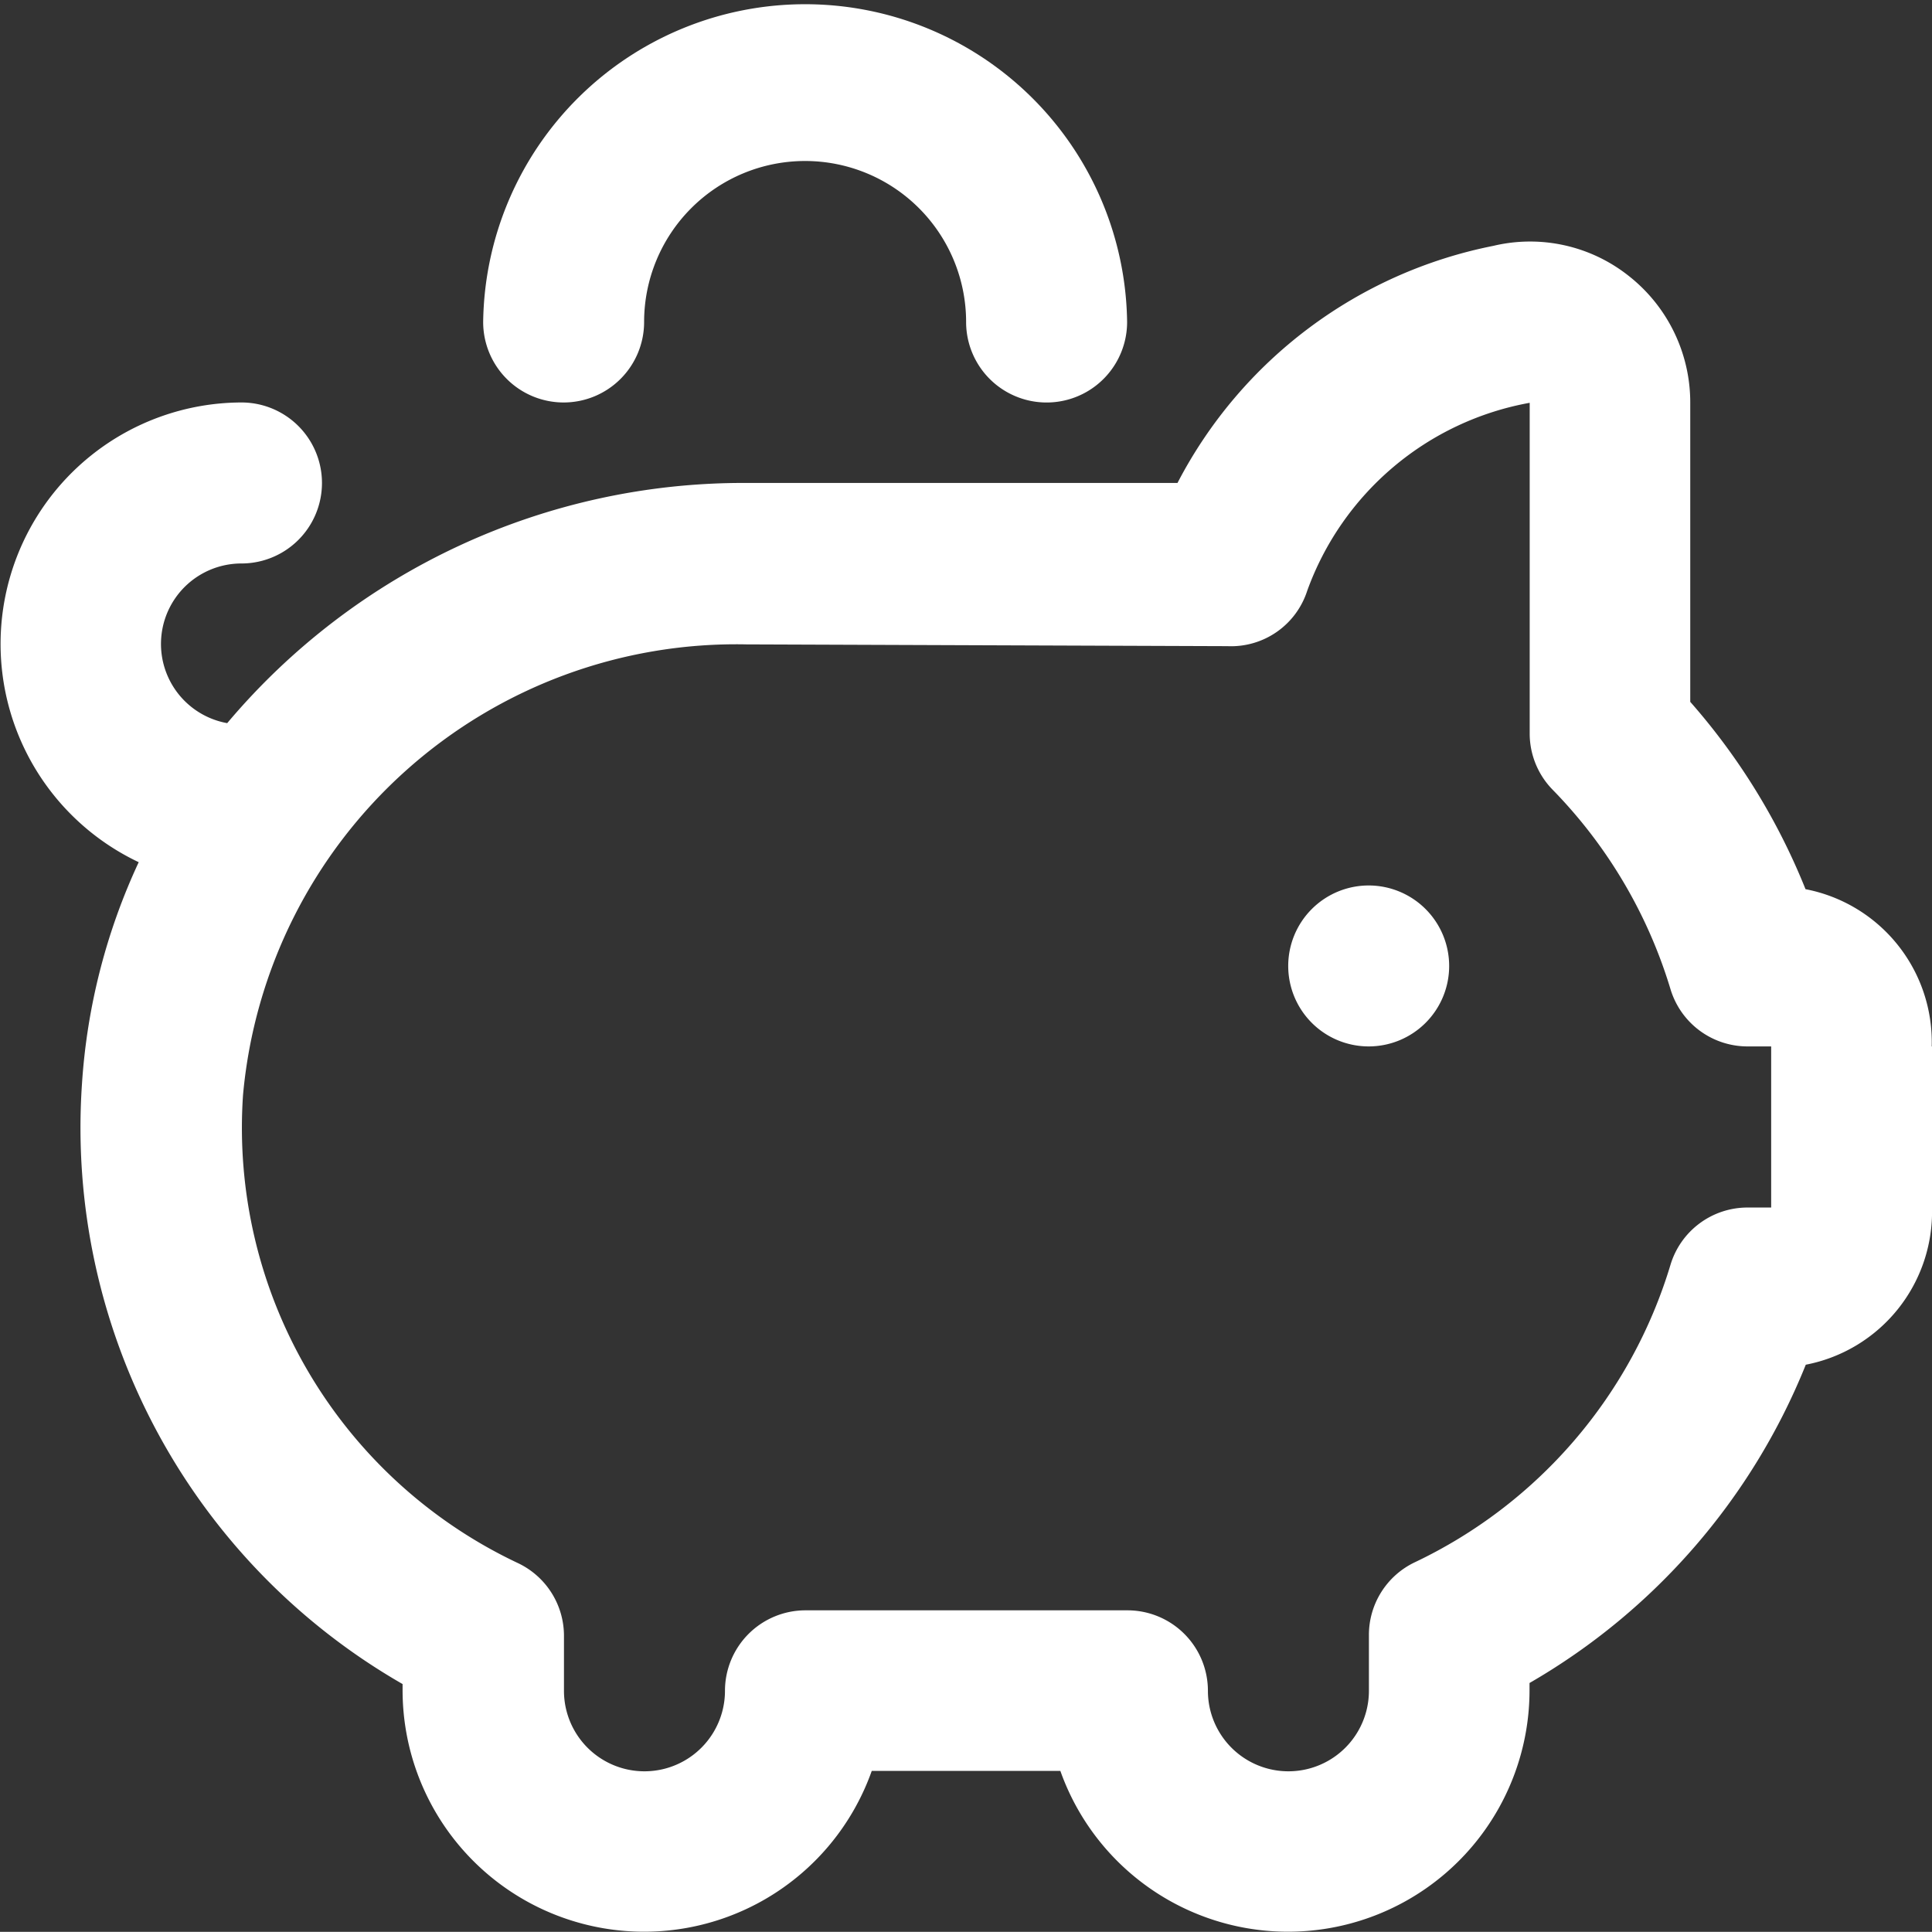
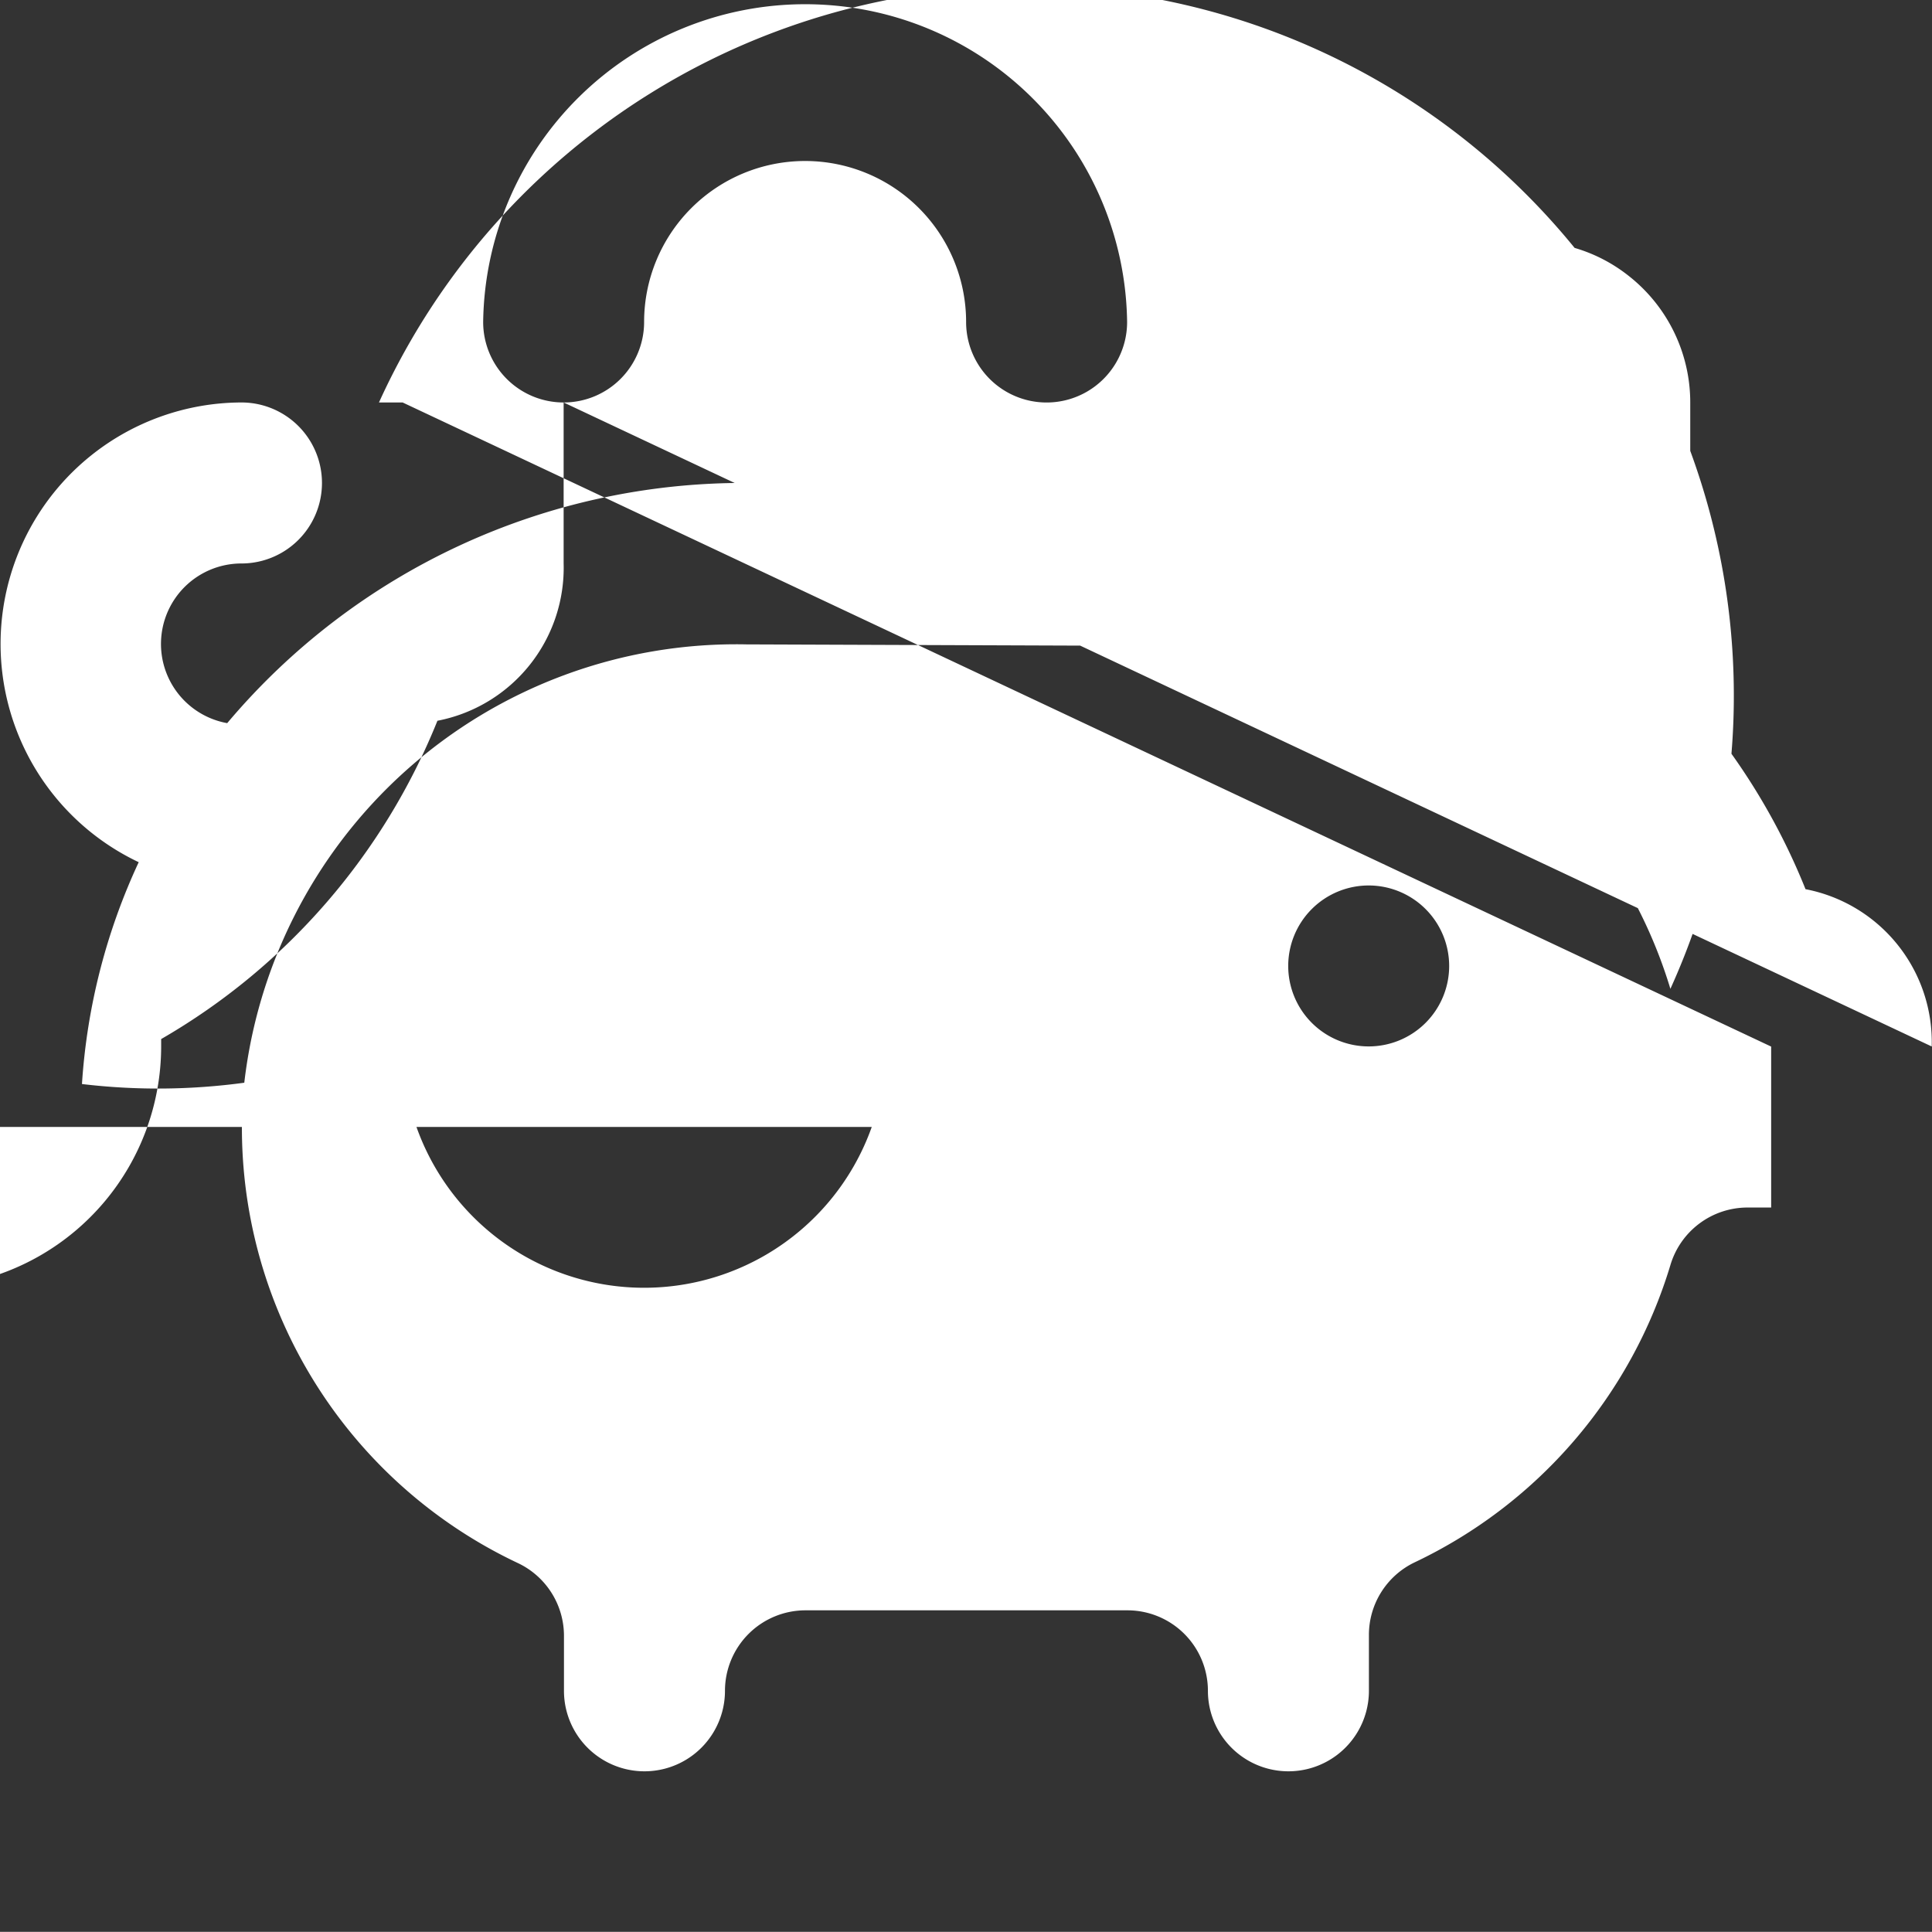
<svg xmlns="http://www.w3.org/2000/svg" width="34.932" height="34.929" viewBox="0 0 34.932 34.929">
  <rect x="0" y="0" width="34.932" height="34.929" fill="#333333" stroke="none" />
-   <path id="piggy-bank" d="M26.2,17.465a1.455,1.455,0,1,1-1.455-1.455A1.456,1.456,0,0,1,26.2,17.465ZM10.189,7.277a1.455,1.455,0,0,0,1.455-1.455,2.911,2.911,0,1,1,5.822,0,1.455,1.455,0,0,0,2.911,0,5.822,5.822,0,0,0-11.643,0A1.455,1.455,0,0,0,10.189,7.277ZM34.93,18.92v2.911a2.817,2.817,0,0,1-2.282,2.844,11.674,11.674,0,0,1-4.995,5.755v.134a4.367,4.367,0,0,1-8.483,1.455H15.76a4.367,4.367,0,0,1-8.483-1.455v-.115A11.6,11.6,0,0,1,1.48,19.6a11.2,11.2,0,0,1,1.026-4.011A4.366,4.366,0,0,1,4.364,7.277a1.455,1.455,0,0,1,0,2.911,1.455,1.455,0,0,0-.258,2.887,12.2,12.2,0,0,1,9.377-4.343h7.805A8.241,8.241,0,0,1,27,4.445a2.868,2.868,0,0,1,2.447.544,2.91,2.91,0,0,1,1.112,2.294V12.69a11.724,11.724,0,0,1,2.084,3.387,2.816,2.816,0,0,1,2.282,2.844Zm-2.911,0h-.428A1.455,1.455,0,0,1,30.2,17.879a8.788,8.788,0,0,0-2.129-3.6,1.453,1.453,0,0,1-.415-1.016V7.283a5.274,5.274,0,0,0-4.023,3.4,1.446,1.446,0,0,1-1.441,1c-.1,0-8.7-.032-8.7-.032a8.955,8.955,0,0,0-9.1,8.149,8.7,8.7,0,0,0,4.973,8.463,1.455,1.455,0,0,1,.83,1.314v.994a1.455,1.455,0,1,0,2.911,0,1.456,1.456,0,0,1,1.455-1.455h5.822a1.455,1.455,0,0,1,1.455,1.455,1.455,1.455,0,1,0,2.911,0v-1.01a1.454,1.454,0,0,1,.828-1.313A8.746,8.746,0,0,0,30.2,22.874a1.455,1.455,0,0,1,1.394-1.041h.428V18.923Z" transform="translate(0.002)" fill="#fff" />
+   <path id="piggy-bank" d="M26.2,17.465a1.455,1.455,0,1,1-1.455-1.455A1.456,1.456,0,0,1,26.2,17.465ZM10.189,7.277a1.455,1.455,0,0,0,1.455-1.455,2.911,2.911,0,1,1,5.822,0,1.455,1.455,0,0,0,2.911,0,5.822,5.822,0,0,0-11.643,0A1.455,1.455,0,0,0,10.189,7.277Zv2.911a2.817,2.817,0,0,1-2.282,2.844,11.674,11.674,0,0,1-4.995,5.755v.134a4.367,4.367,0,0,1-8.483,1.455H15.76a4.367,4.367,0,0,1-8.483-1.455v-.115A11.6,11.6,0,0,1,1.48,19.6a11.2,11.2,0,0,1,1.026-4.011A4.366,4.366,0,0,1,4.364,7.277a1.455,1.455,0,0,1,0,2.911,1.455,1.455,0,0,0-.258,2.887,12.2,12.2,0,0,1,9.377-4.343h7.805A8.241,8.241,0,0,1,27,4.445a2.868,2.868,0,0,1,2.447.544,2.91,2.91,0,0,1,1.112,2.294V12.69a11.724,11.724,0,0,1,2.084,3.387,2.816,2.816,0,0,1,2.282,2.844Zm-2.911,0h-.428A1.455,1.455,0,0,1,30.2,17.879a8.788,8.788,0,0,0-2.129-3.6,1.453,1.453,0,0,1-.415-1.016V7.283a5.274,5.274,0,0,0-4.023,3.4,1.446,1.446,0,0,1-1.441,1c-.1,0-8.7-.032-8.7-.032a8.955,8.955,0,0,0-9.1,8.149,8.7,8.7,0,0,0,4.973,8.463,1.455,1.455,0,0,1,.83,1.314v.994a1.455,1.455,0,1,0,2.911,0,1.456,1.456,0,0,1,1.455-1.455h5.822a1.455,1.455,0,0,1,1.455,1.455,1.455,1.455,0,1,0,2.911,0v-1.01a1.454,1.454,0,0,1,.828-1.313A8.746,8.746,0,0,0,30.2,22.874a1.455,1.455,0,0,1,1.394-1.041h.428V18.923Z" transform="translate(0.002)" fill="#fff" />
</svg>